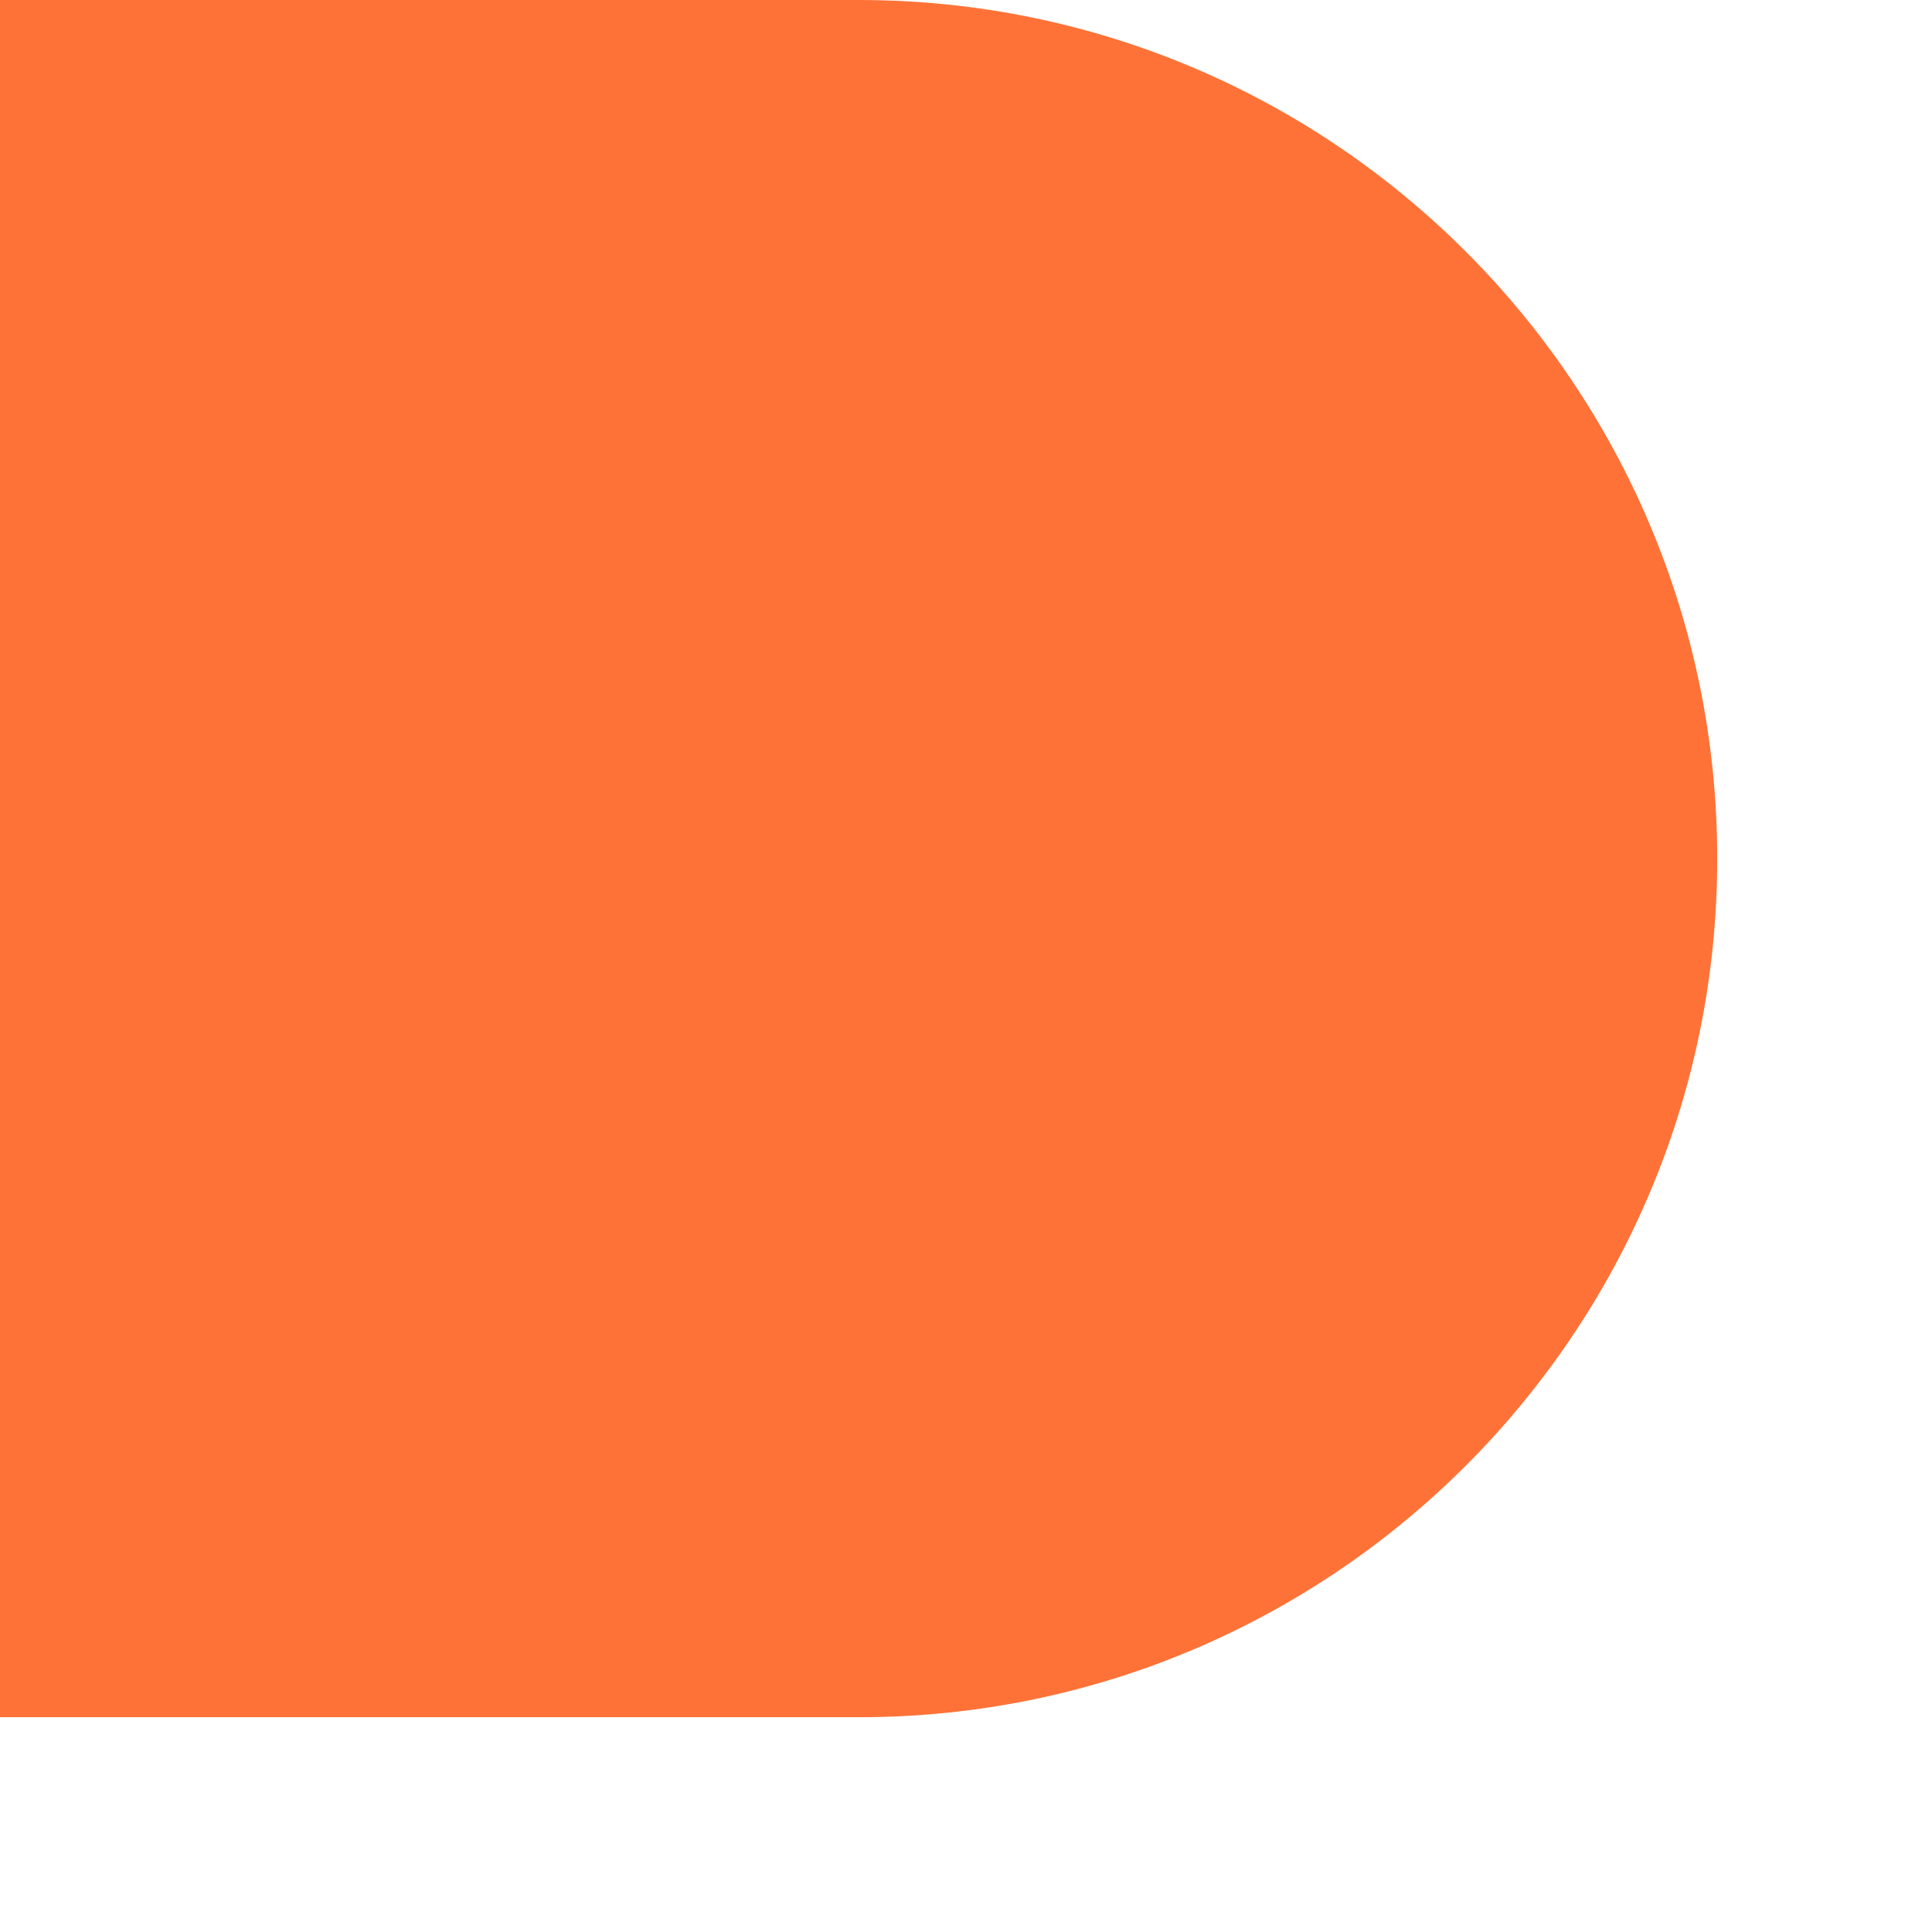
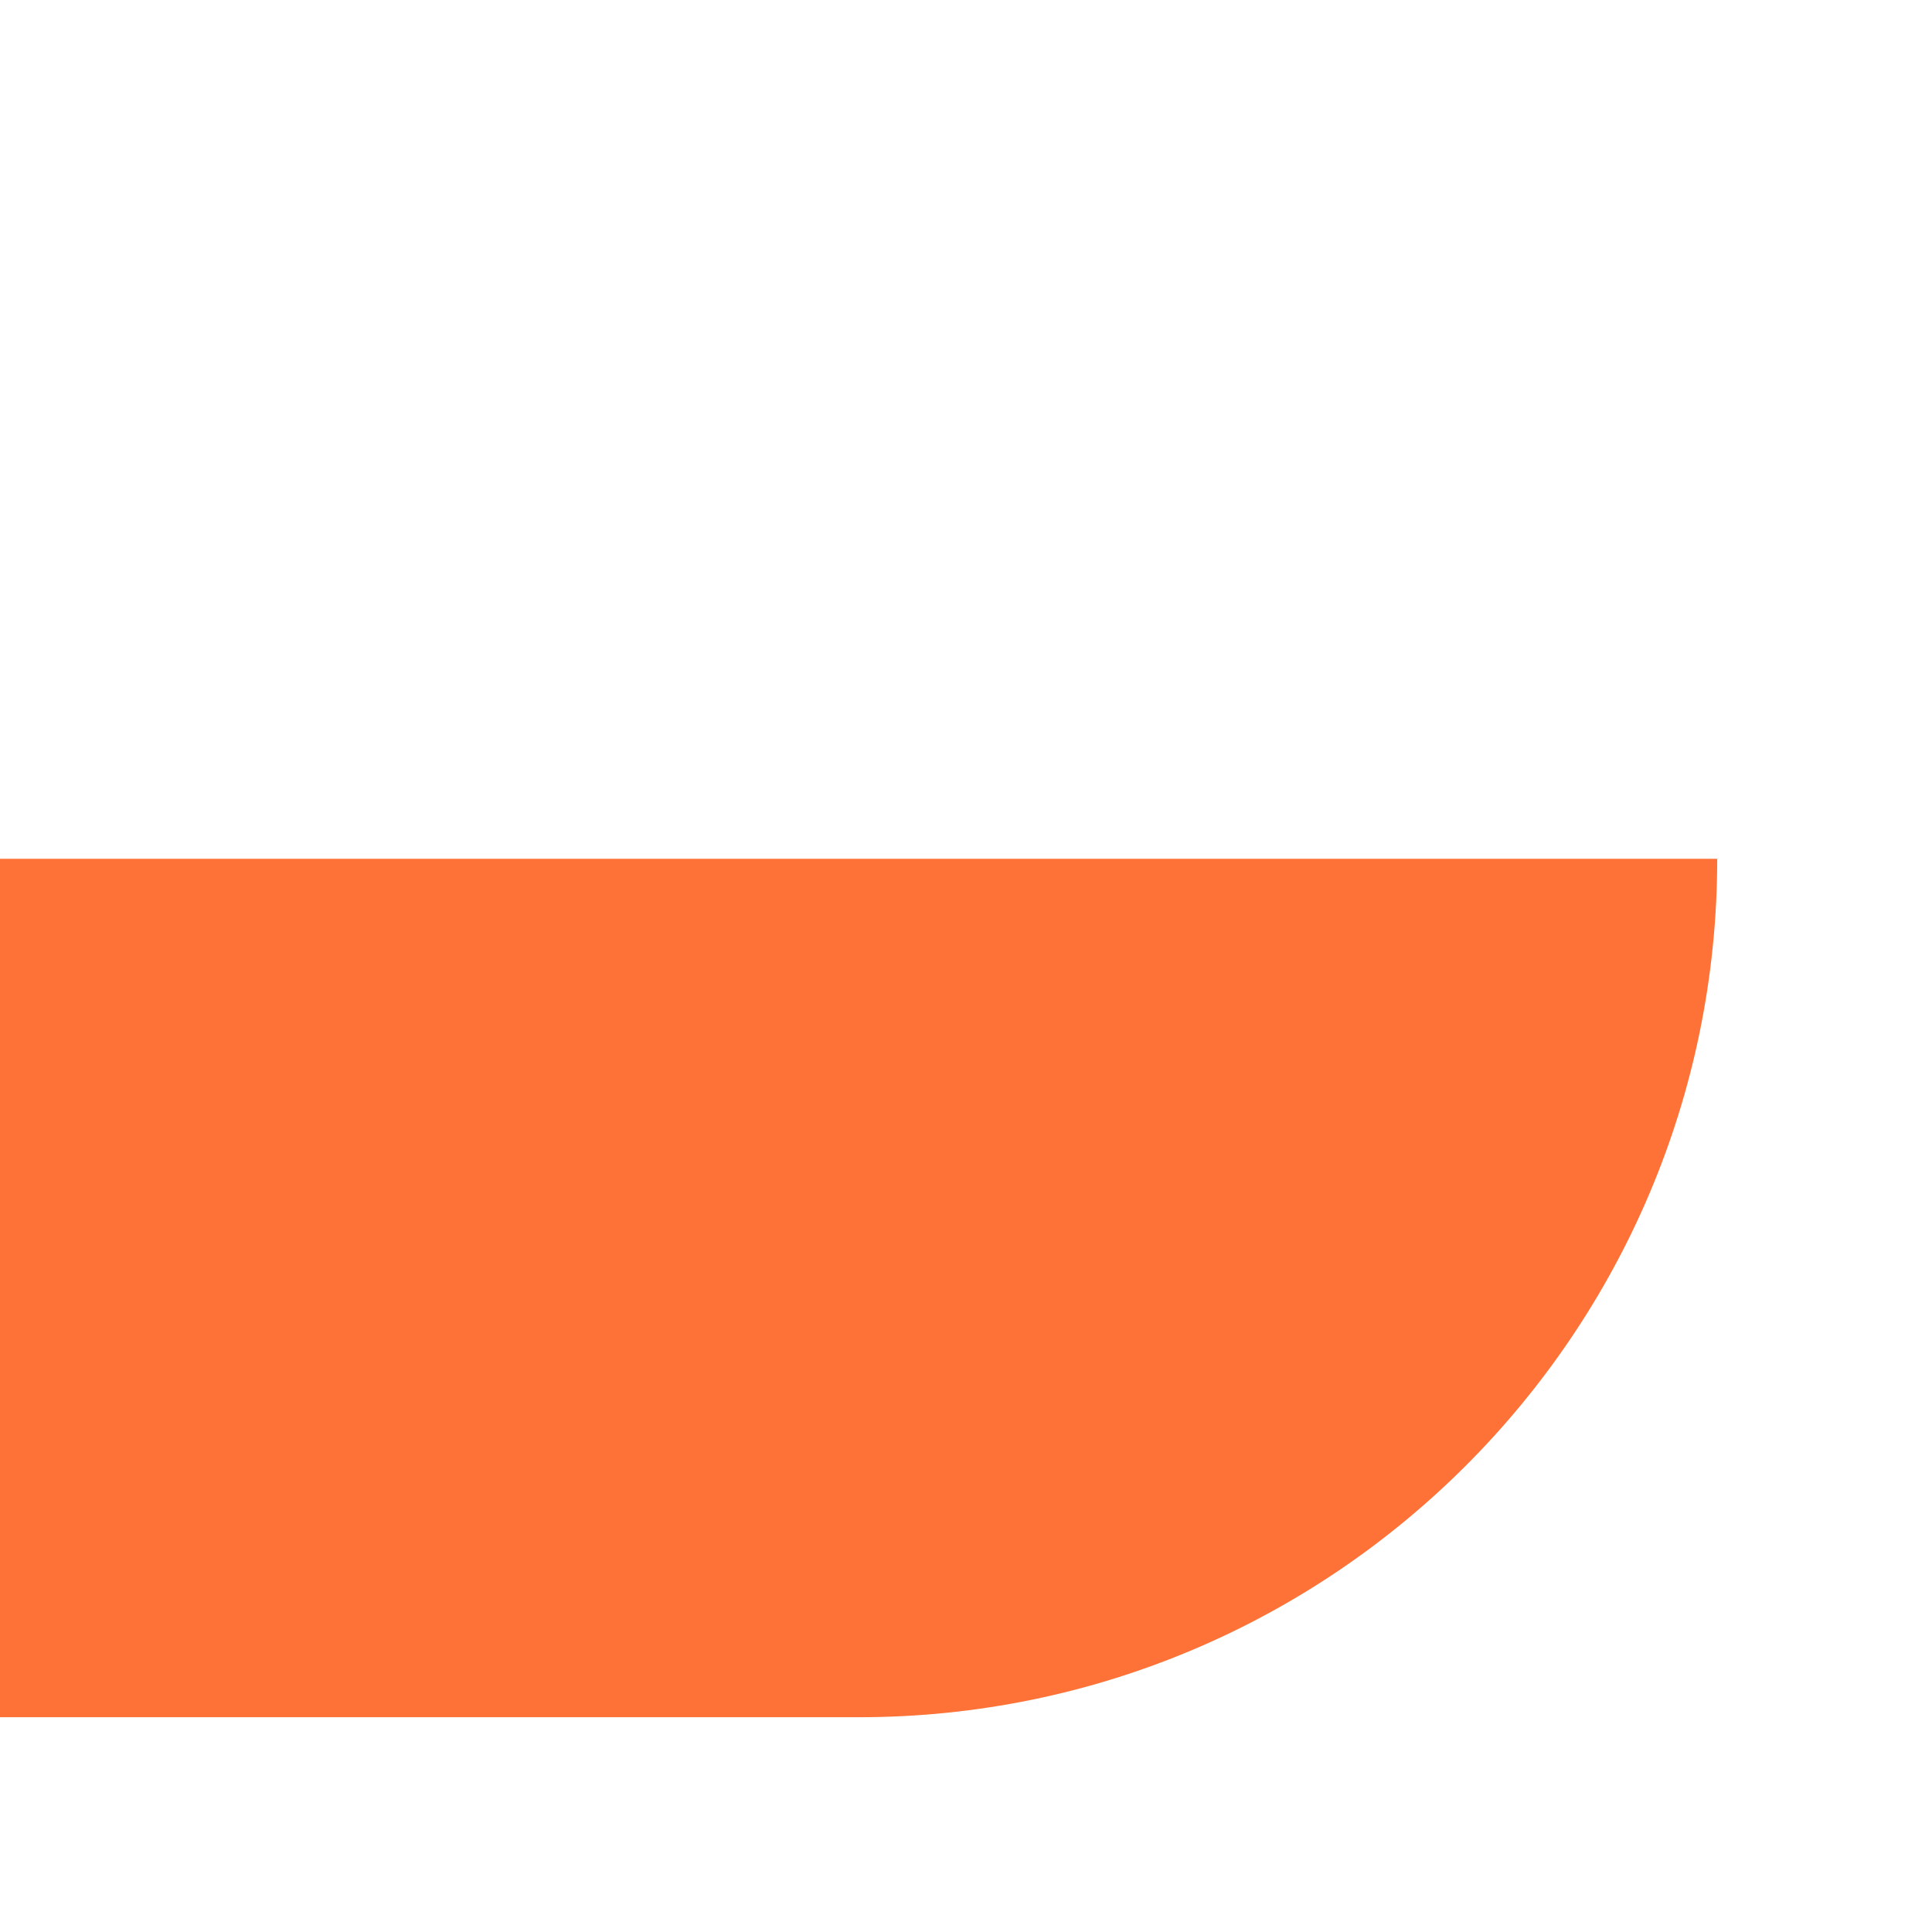
<svg xmlns="http://www.w3.org/2000/svg" fill="none" height="100%" overflow="visible" preserveAspectRatio="none" style="display: block;" viewBox="0 0 6 6" width="100%">
-   <path d="M0 0V5.333H2.667C4.139 5.333 5.333 4.139 5.333 2.667C5.333 1.194 4.139 0 2.667 0H0Z" fill="#FF7237" id="Vector" />
+   <path d="M0 0V5.333H2.667C4.139 5.333 5.333 4.139 5.333 2.667H0Z" fill="#FF7237" id="Vector" />
</svg>